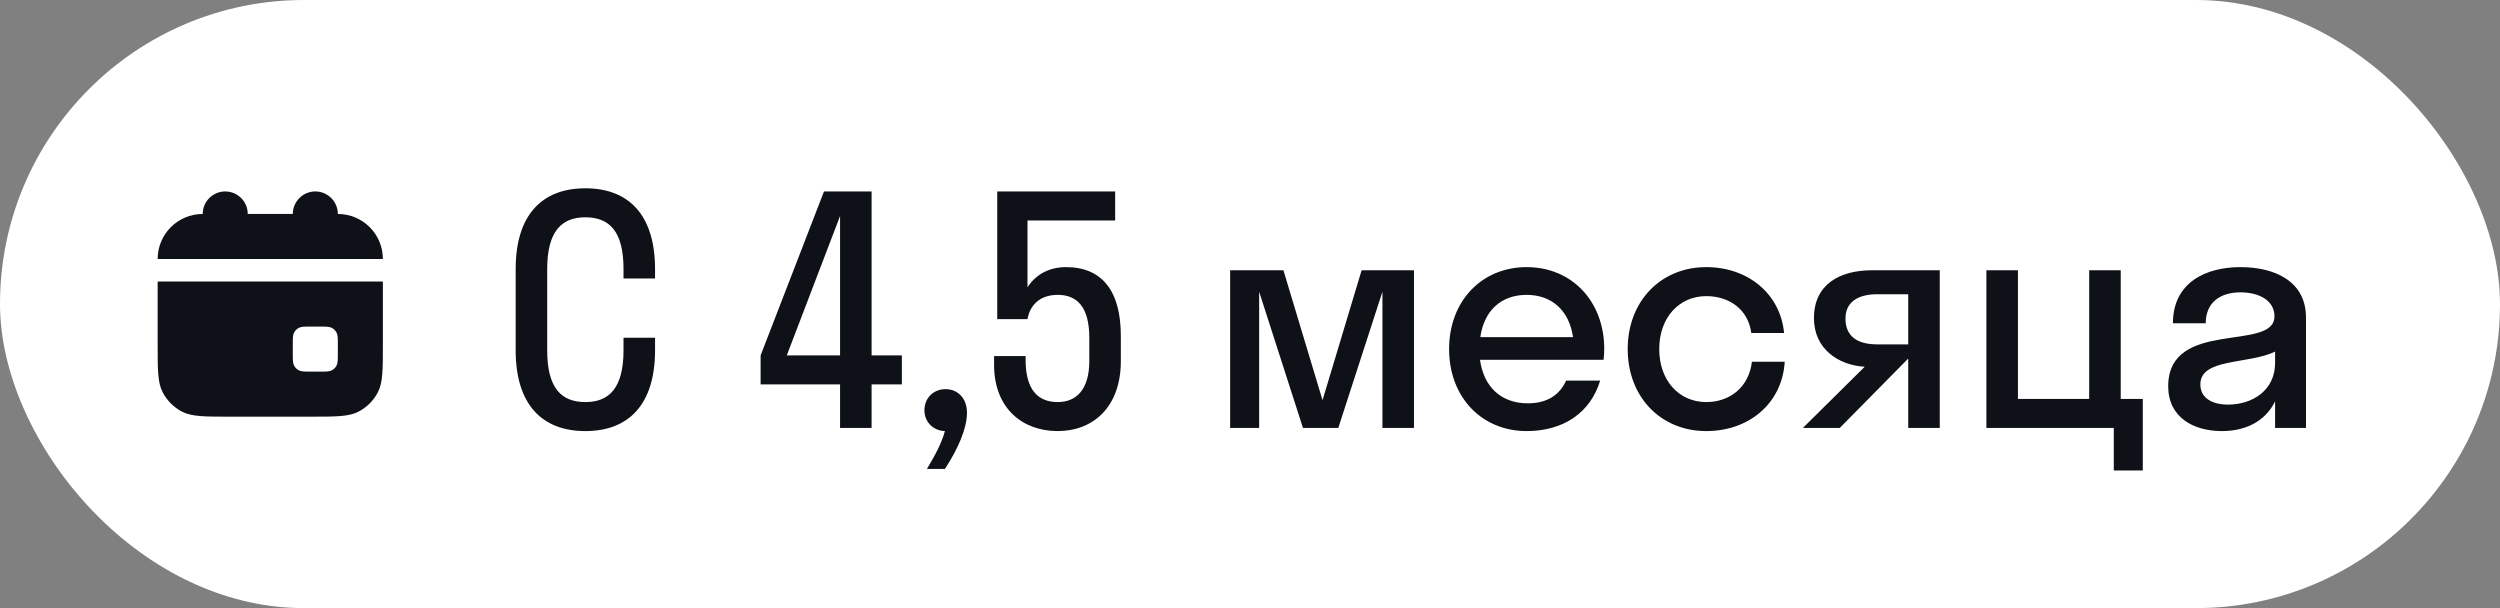
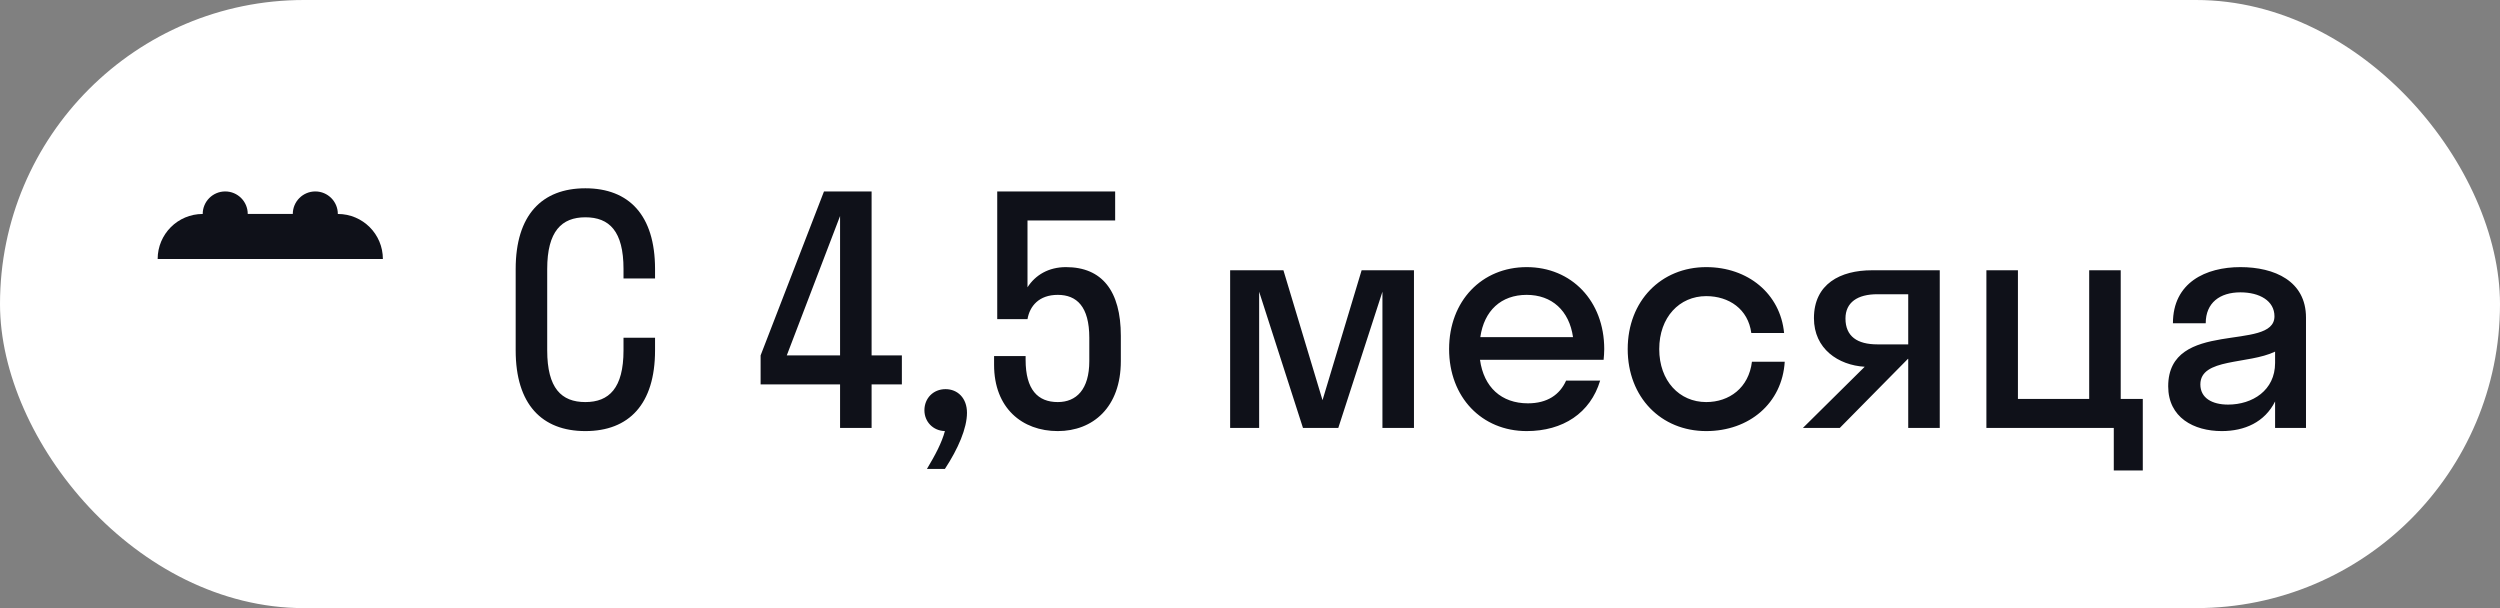
<svg xmlns="http://www.w3.org/2000/svg" width="111" height="27" viewBox="0 0 111 27" fill="none">
  <rect x="0" y="0" width="111" height="27" fill="#808080" stroke="none" />
  <rect width="111" height="27" rx="13.5" fill="white" />
  <path d="M11 9.5C11 8.948 10.552 8.5 10 8.5C9.448 8.5 9 8.948 9 9.5C7.895 9.5 7 10.395 7 11.5H17C17 10.395 16.105 9.5 15 9.5C15 8.948 14.552 8.5 14 8.5C13.448 8.5 13 8.948 13 9.5H11Z" fill="#0F1119" />
-   <path fill-rule="evenodd" clip-rule="evenodd" d="M7 12.5H17V15.3C17 16.42 17 16.98 16.782 17.408C16.59 17.784 16.284 18.09 15.908 18.282C15.48 18.5 14.92 18.5 13.8 18.5H10.2C9.08 18.5 8.52 18.5 8.092 18.282C7.716 18.09 7.41 17.784 7.218 17.408C7 16.98 7 16.42 7 15.3V12.5ZM13 15.3C13 15.02 13 14.88 13.055 14.773C13.102 14.679 13.179 14.602 13.273 14.555C13.38 14.5 13.52 14.5 13.8 14.5H14.2C14.48 14.5 14.62 14.5 14.727 14.555C14.821 14.602 14.898 14.679 14.945 14.773C15 14.88 15 15.02 15 15.3V15.7C15 15.98 15 16.12 14.945 16.227C14.898 16.321 14.821 16.398 14.727 16.445C14.62 16.5 14.48 16.5 14.2 16.5H13.8C13.52 16.5 13.38 16.5 13.273 16.445C13.179 16.398 13.102 16.321 13.055 16.227C13 16.12 13 15.98 13 15.7V15.3Z" fill="#0F1119" />
  <path d="M27.684 14.996H29.084V15.556C29.084 17.95 27.922 19.14 25.99 19.14C24.058 19.14 22.896 17.95 22.896 15.556V11.944C22.896 9.55 24.058 8.36 25.99 8.36C27.922 8.36 29.084 9.55 29.084 11.944V12.364H27.684V11.944C27.684 10.264 27.054 9.648 25.99 9.648C24.94 9.648 24.296 10.264 24.296 11.944V15.556C24.296 17.236 24.926 17.852 25.99 17.852C27.04 17.852 27.684 17.236 27.684 15.556V14.996ZM33.771 15.78L36.585 8.5H38.699V15.78H40.043V17.068H38.699V19H37.299V17.068H33.771V15.78ZM34.933 15.78H37.299V9.592L34.933 15.78ZM42.934 18.328C42.934 19.014 42.542 19.924 41.954 20.82H41.156C41.534 20.19 41.814 19.658 41.954 19.14C41.422 19.126 41.044 18.72 41.044 18.216C41.044 17.684 41.436 17.278 41.982 17.278C42.514 17.278 42.934 17.67 42.934 18.328ZM45.621 9.788V12.756C45.971 12.21 46.559 11.86 47.329 11.86C48.925 11.86 49.765 12.91 49.765 14.912V16.032C49.765 18.09 48.519 19.14 46.965 19.14C45.383 19.14 44.137 18.118 44.137 16.2V15.808H45.537V15.976C45.537 17.306 46.083 17.852 46.965 17.852C47.791 17.852 48.365 17.292 48.365 16.032V14.996C48.365 13.61 47.805 13.092 46.965 13.092C46.125 13.092 45.719 13.596 45.621 14.17H44.277V8.5H49.513V9.788H45.621ZM59.42 19H57.852L55.906 12.952V19H54.618V12H56.984L58.72 17.768L60.456 12H62.78V19H61.38V12.952L59.42 19ZM71.2 15.976H65.712C65.88 17.194 66.664 17.908 67.84 17.908C68.694 17.908 69.254 17.53 69.534 16.9H71.046C70.612 18.342 69.394 19.14 67.784 19.14C65.796 19.14 64.34 17.642 64.34 15.5C64.34 13.358 65.796 11.86 67.784 11.86C69.772 11.86 71.228 13.358 71.228 15.5C71.228 15.668 71.214 15.822 71.2 15.976ZM67.784 13.092C66.65 13.092 65.894 13.792 65.726 14.968H69.842C69.674 13.792 68.904 13.092 67.784 13.092ZM77.758 14.786C77.618 13.722 76.764 13.148 75.756 13.148C74.566 13.148 73.67 14.086 73.67 15.5C73.67 16.914 74.566 17.852 75.756 17.852C76.778 17.852 77.646 17.222 77.786 16.06H79.242C79.13 17.908 77.66 19.14 75.756 19.14C73.754 19.14 72.27 17.642 72.27 15.5C72.27 13.358 73.754 11.86 75.756 11.86C77.604 11.86 79.046 13.036 79.214 14.786H77.758ZM80.539 14.128C80.539 12.602 81.715 12 83.115 12H86.125V19H84.725V15.934H84.711L81.687 19H80.049L82.793 16.284C81.617 16.214 80.539 15.486 80.539 14.128ZM83.353 15.29H84.725V13.064H83.353C82.471 13.064 81.939 13.428 81.939 14.142C81.939 14.94 82.471 15.29 83.353 15.29ZM89.596 12V17.712H92.76V12H94.16V17.712H95.14V20.89H93.852V19H88.196V12H89.596ZM98.648 19.14C97.402 19.14 96.268 18.538 96.268 17.152C96.268 14.128 100.986 15.64 100.986 14.044C100.986 13.358 100.328 12.98 99.474 12.98C98.564 12.98 97.934 13.442 97.934 14.352H96.478C96.478 12.546 97.934 11.86 99.474 11.86C100.986 11.86 102.386 12.476 102.386 14.1V19H101.014V17.824C100.552 18.748 99.656 19.14 98.648 19.14ZM97.696 17.068C97.696 17.67 98.214 17.964 98.928 17.964C100.006 17.964 101.014 17.334 101.014 16.116V15.612C99.824 16.186 97.696 15.892 97.696 17.068Z" fill="#0F1119" />
</svg>